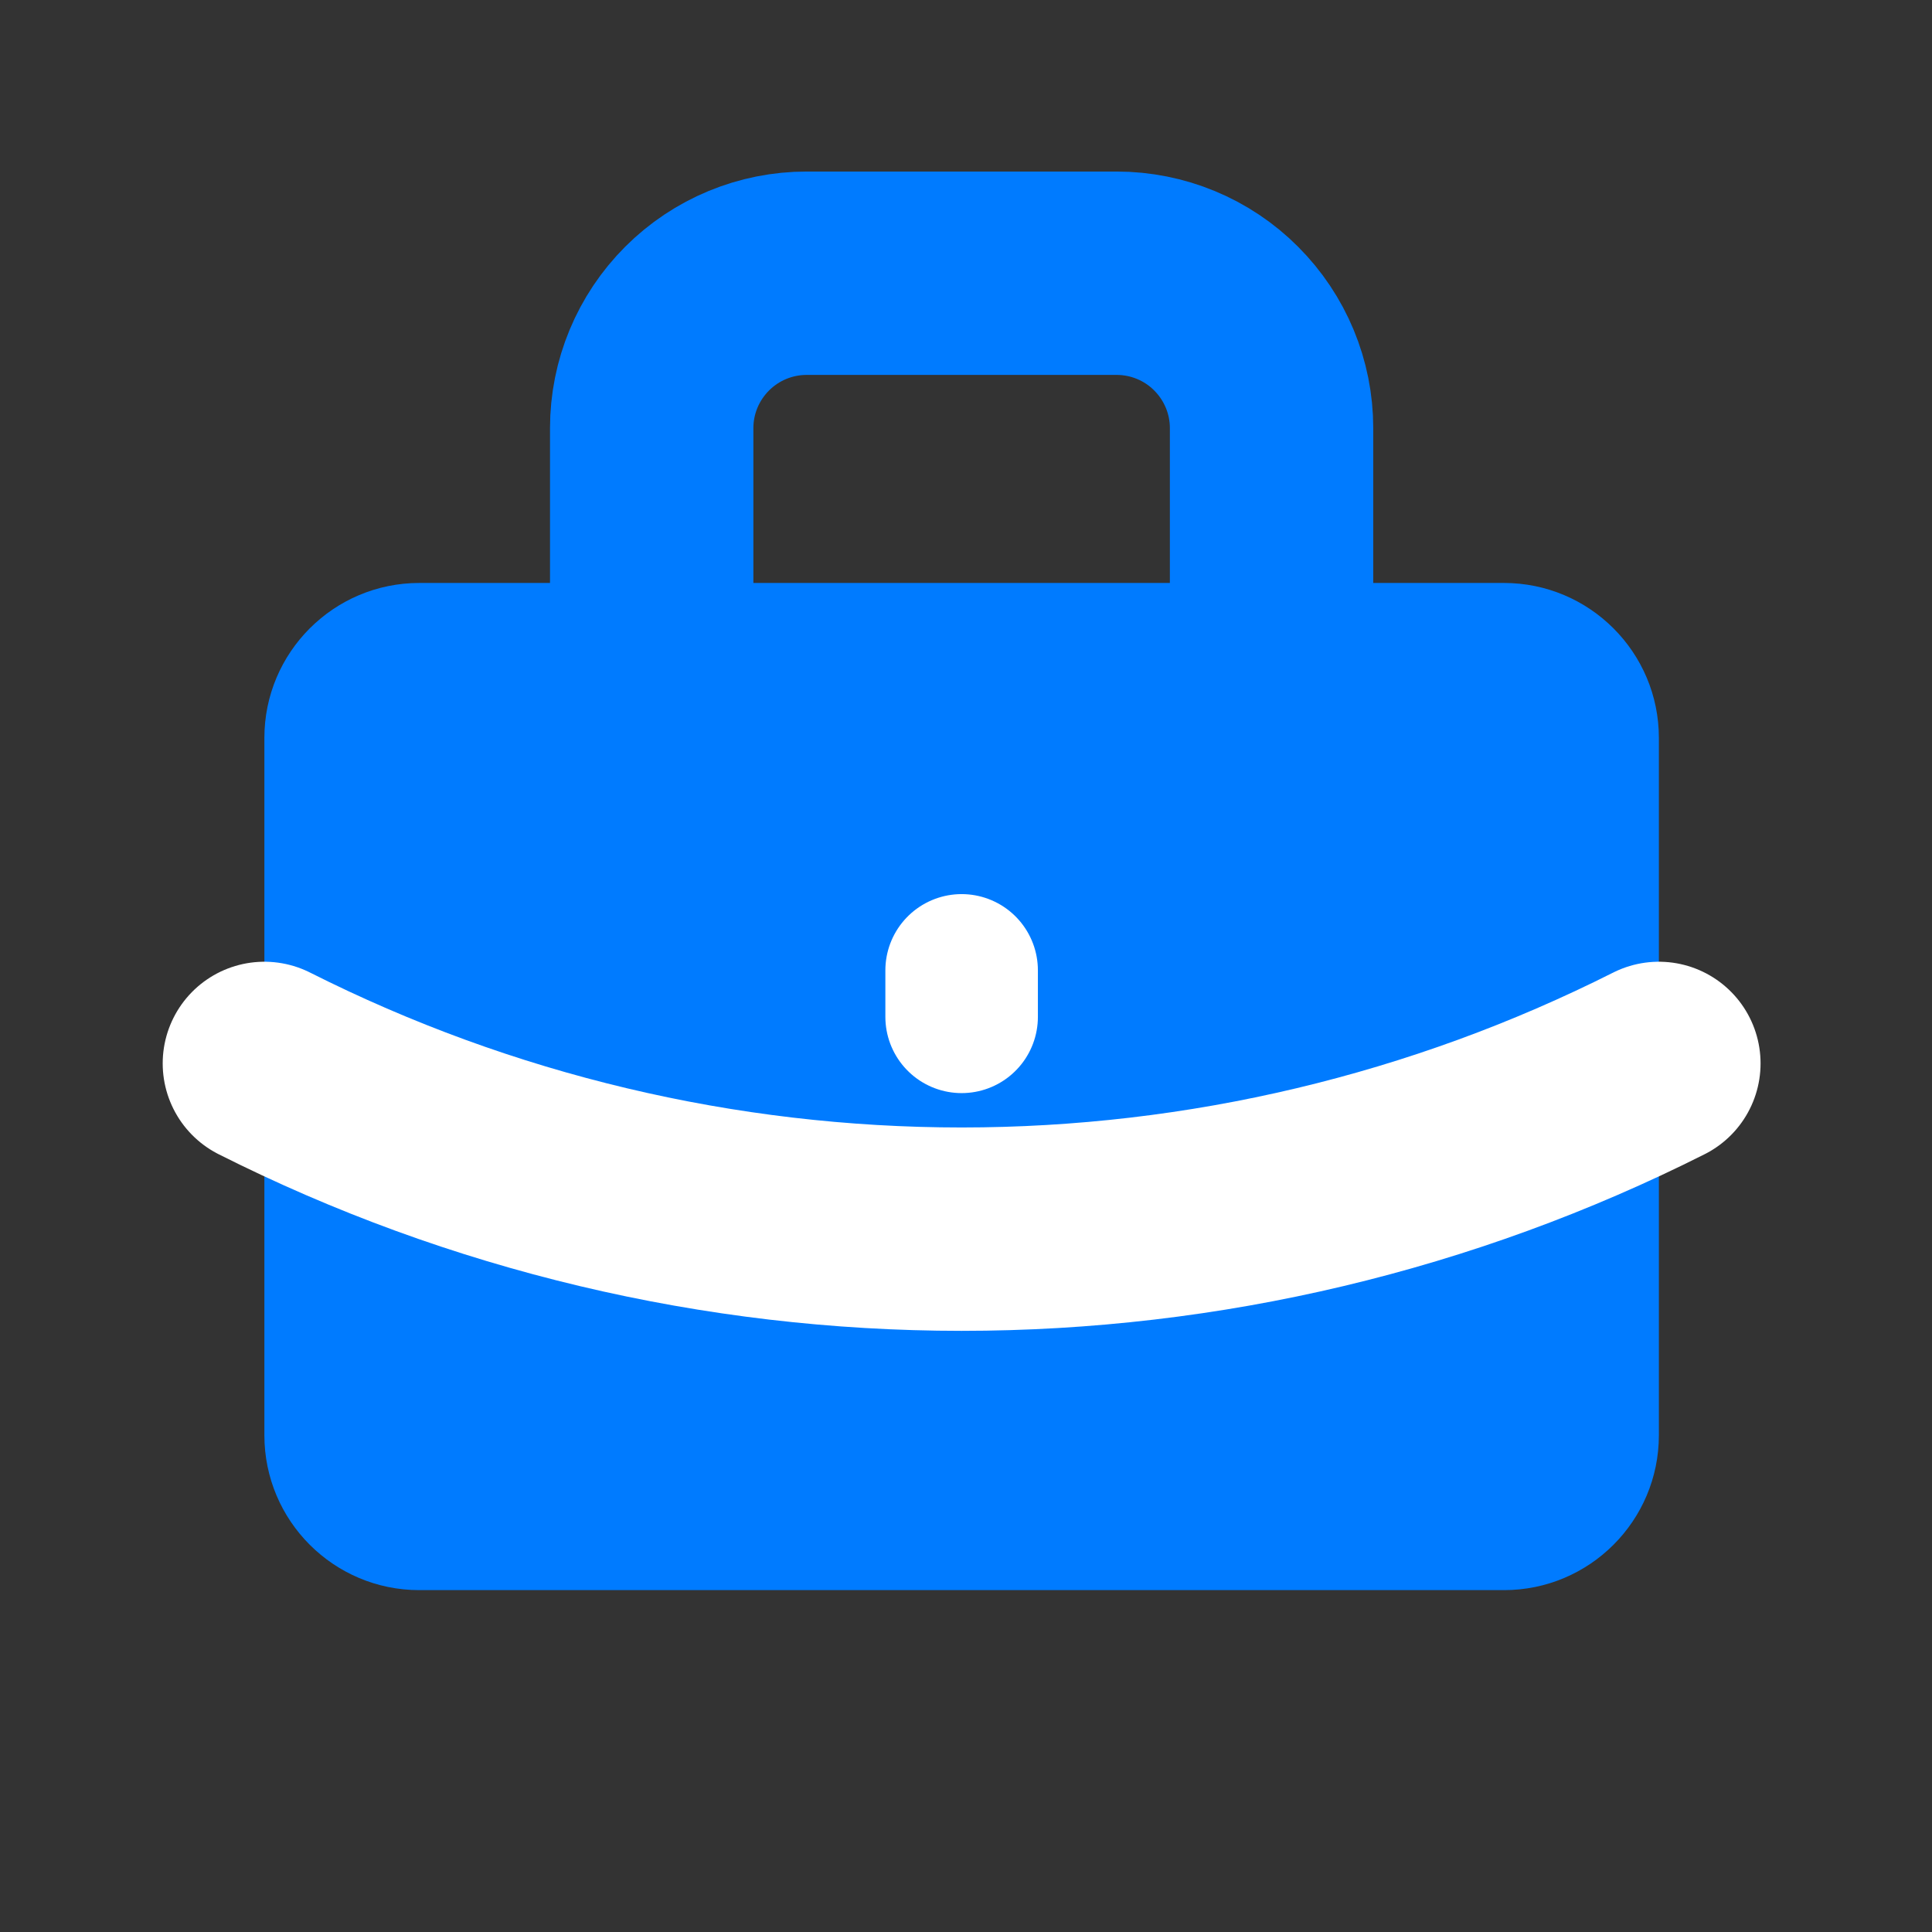
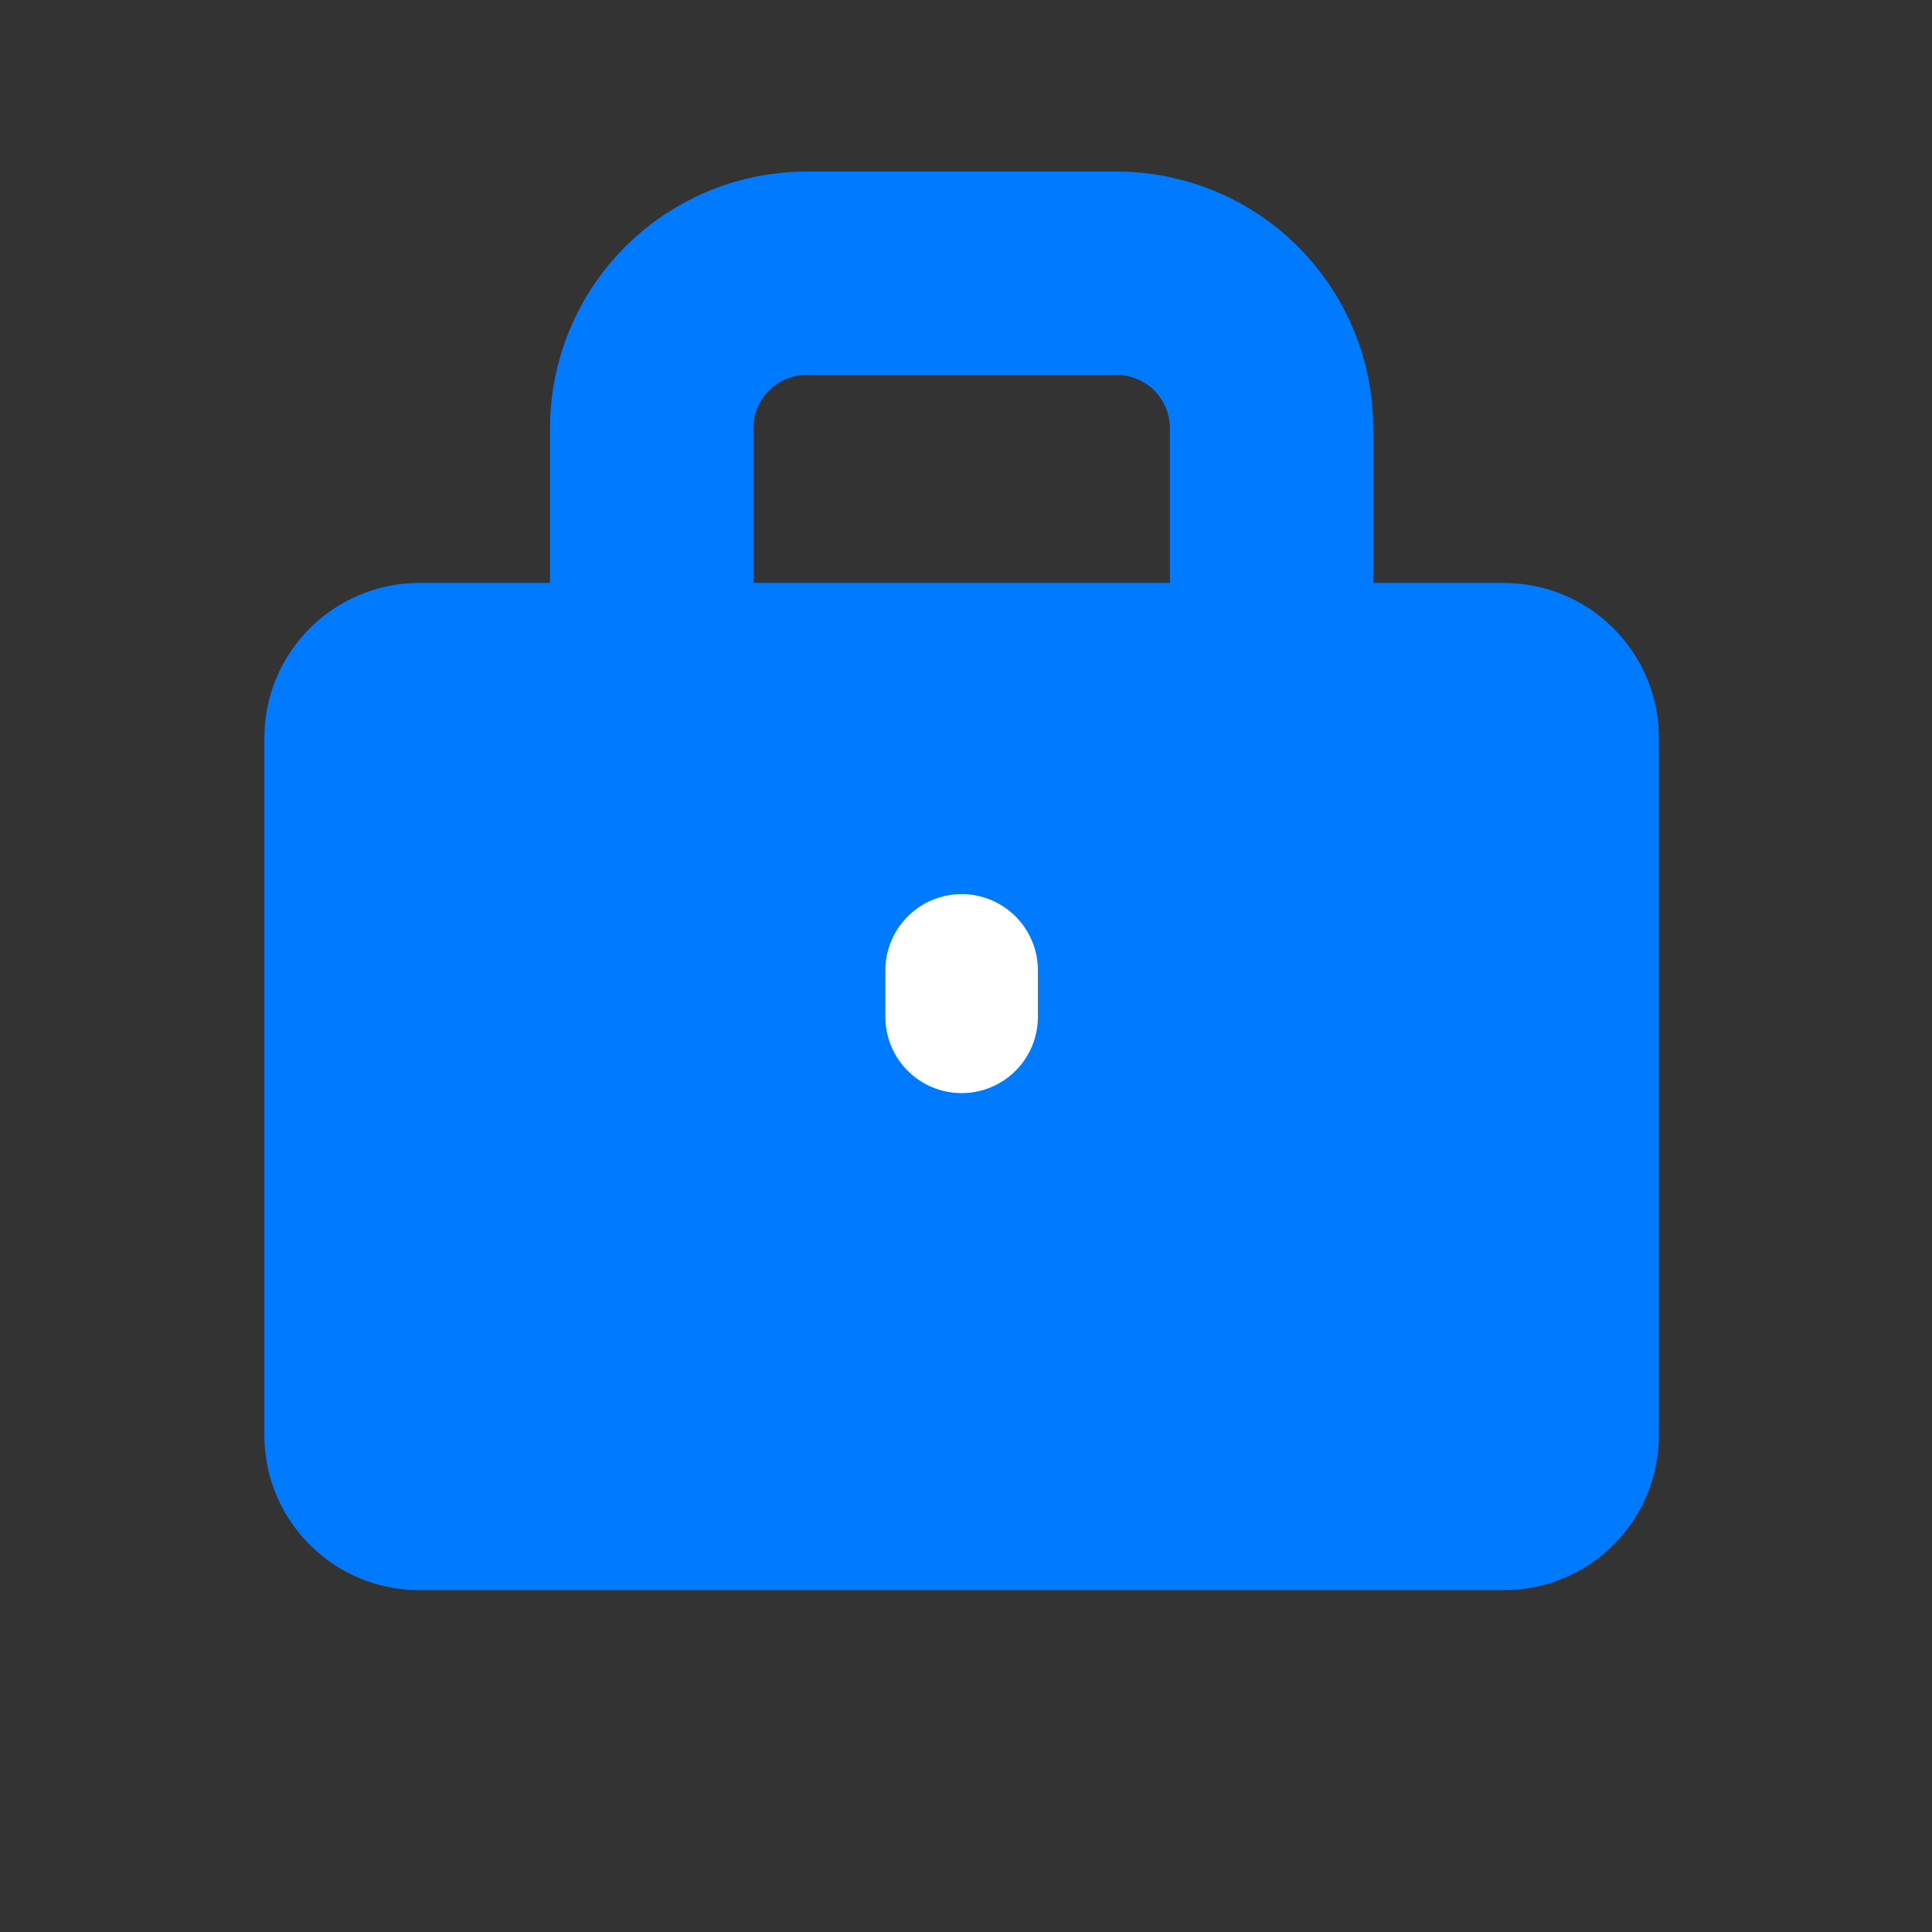
<svg xmlns="http://www.w3.org/2000/svg" width="19" height="19" viewBox="0 0 19 19" fill="none">
  <rect x="0" y="0" width="19" height="19" fill="#333333" stroke="none" />
  <g clip-path="url(#clip0_512_561)">
    <path d="M14.79 5.733H4.124C3.282 5.733 2.6 6.416 2.6 7.257V14.114C2.6 14.956 3.282 15.638 4.124 15.638H14.79C15.632 15.638 16.314 14.956 16.314 14.114V7.257C16.314 6.416 15.632 5.733 14.79 5.733Z" fill="#007bff" />
    <path d="M6.409 5.734V4.21C6.409 3.806 6.57 3.419 6.856 3.133C7.142 2.847 7.529 2.687 7.933 2.687H10.981C11.385 2.687 11.773 2.847 12.058 3.133C12.344 3.419 12.505 3.806 12.505 4.21V5.734" stroke="#007bff" stroke-width="2" stroke-linecap="round" stroke-linejoin="round" />
    <path d="M9.457 9.543V10" stroke="white" stroke-width="1.5" stroke-linecap="round" stroke-linejoin="round" />
-     <path d="M2.6 10.458C4.727 11.53 7.075 12.088 9.457 12.088C11.839 12.088 14.187 11.53 16.314 10.458" stroke="white" stroke-width="2" stroke-linecap="round" stroke-linejoin="round" />
  </g>
  <defs>
    <clipPath id="clip0_512_561">
      <rect width="18.286" height="18.286" fill="white" transform="translate(0.314 0.4)" />
    </clipPath>
  </defs>
</svg>